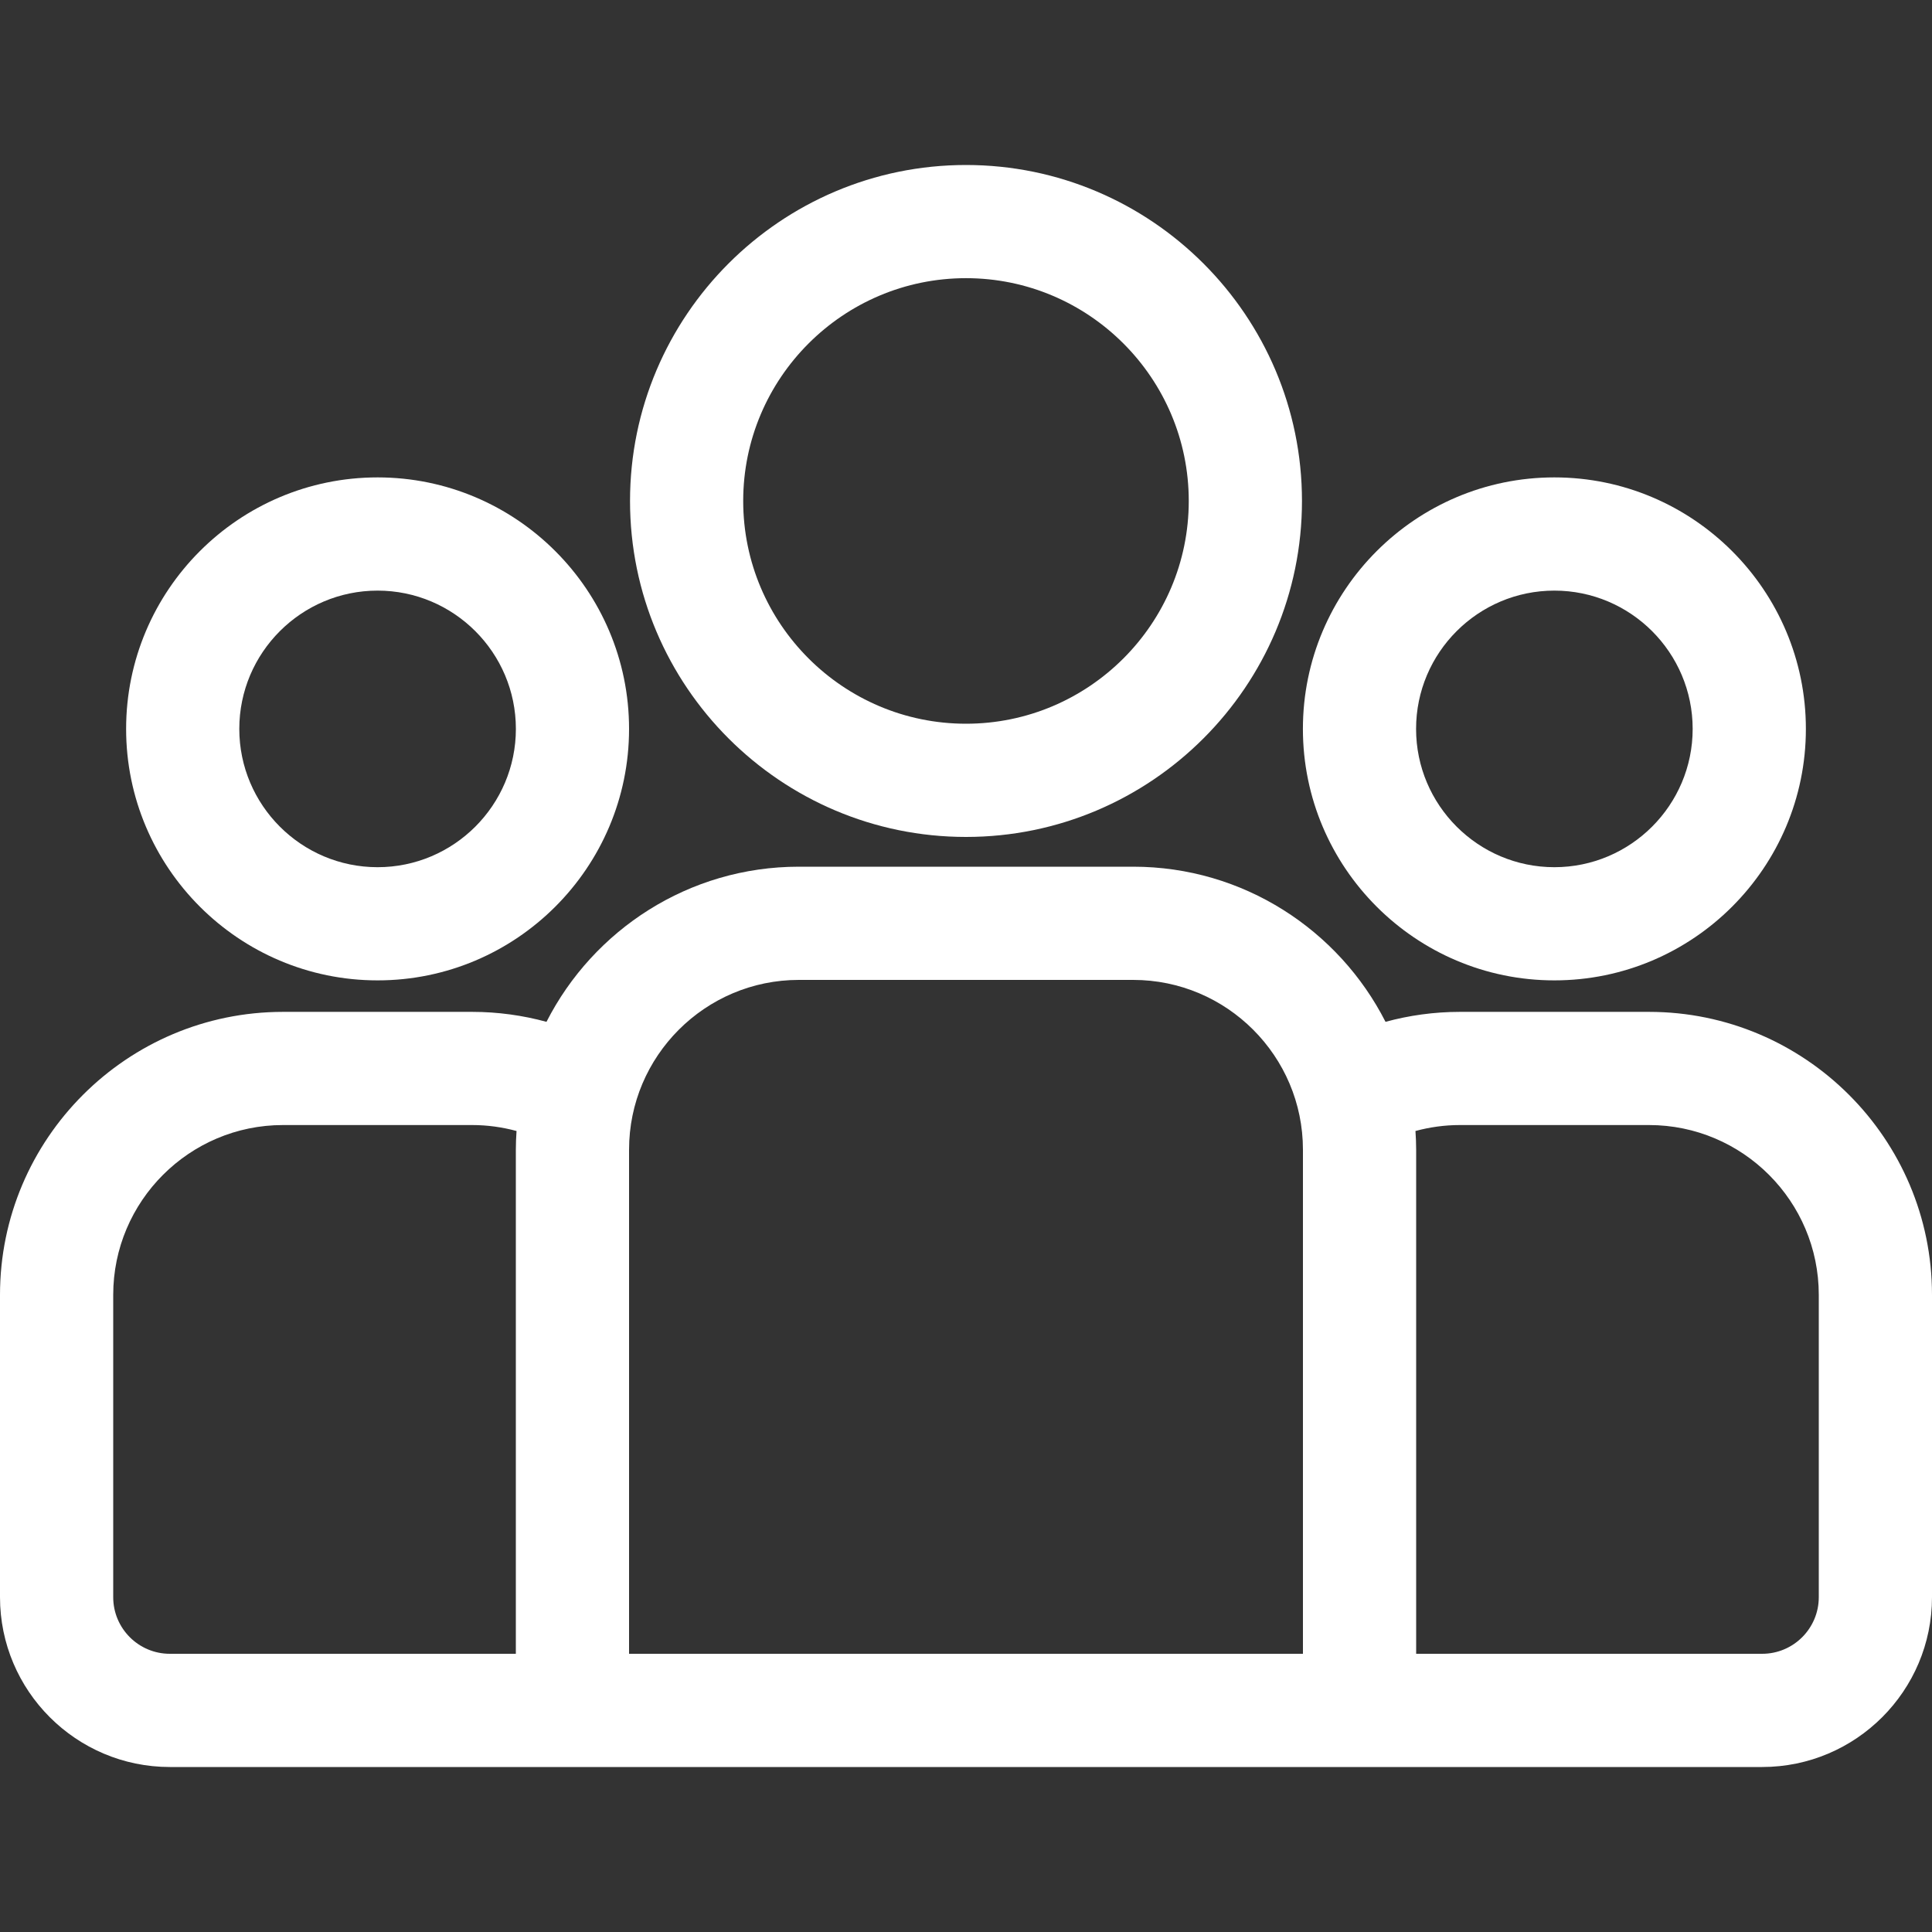
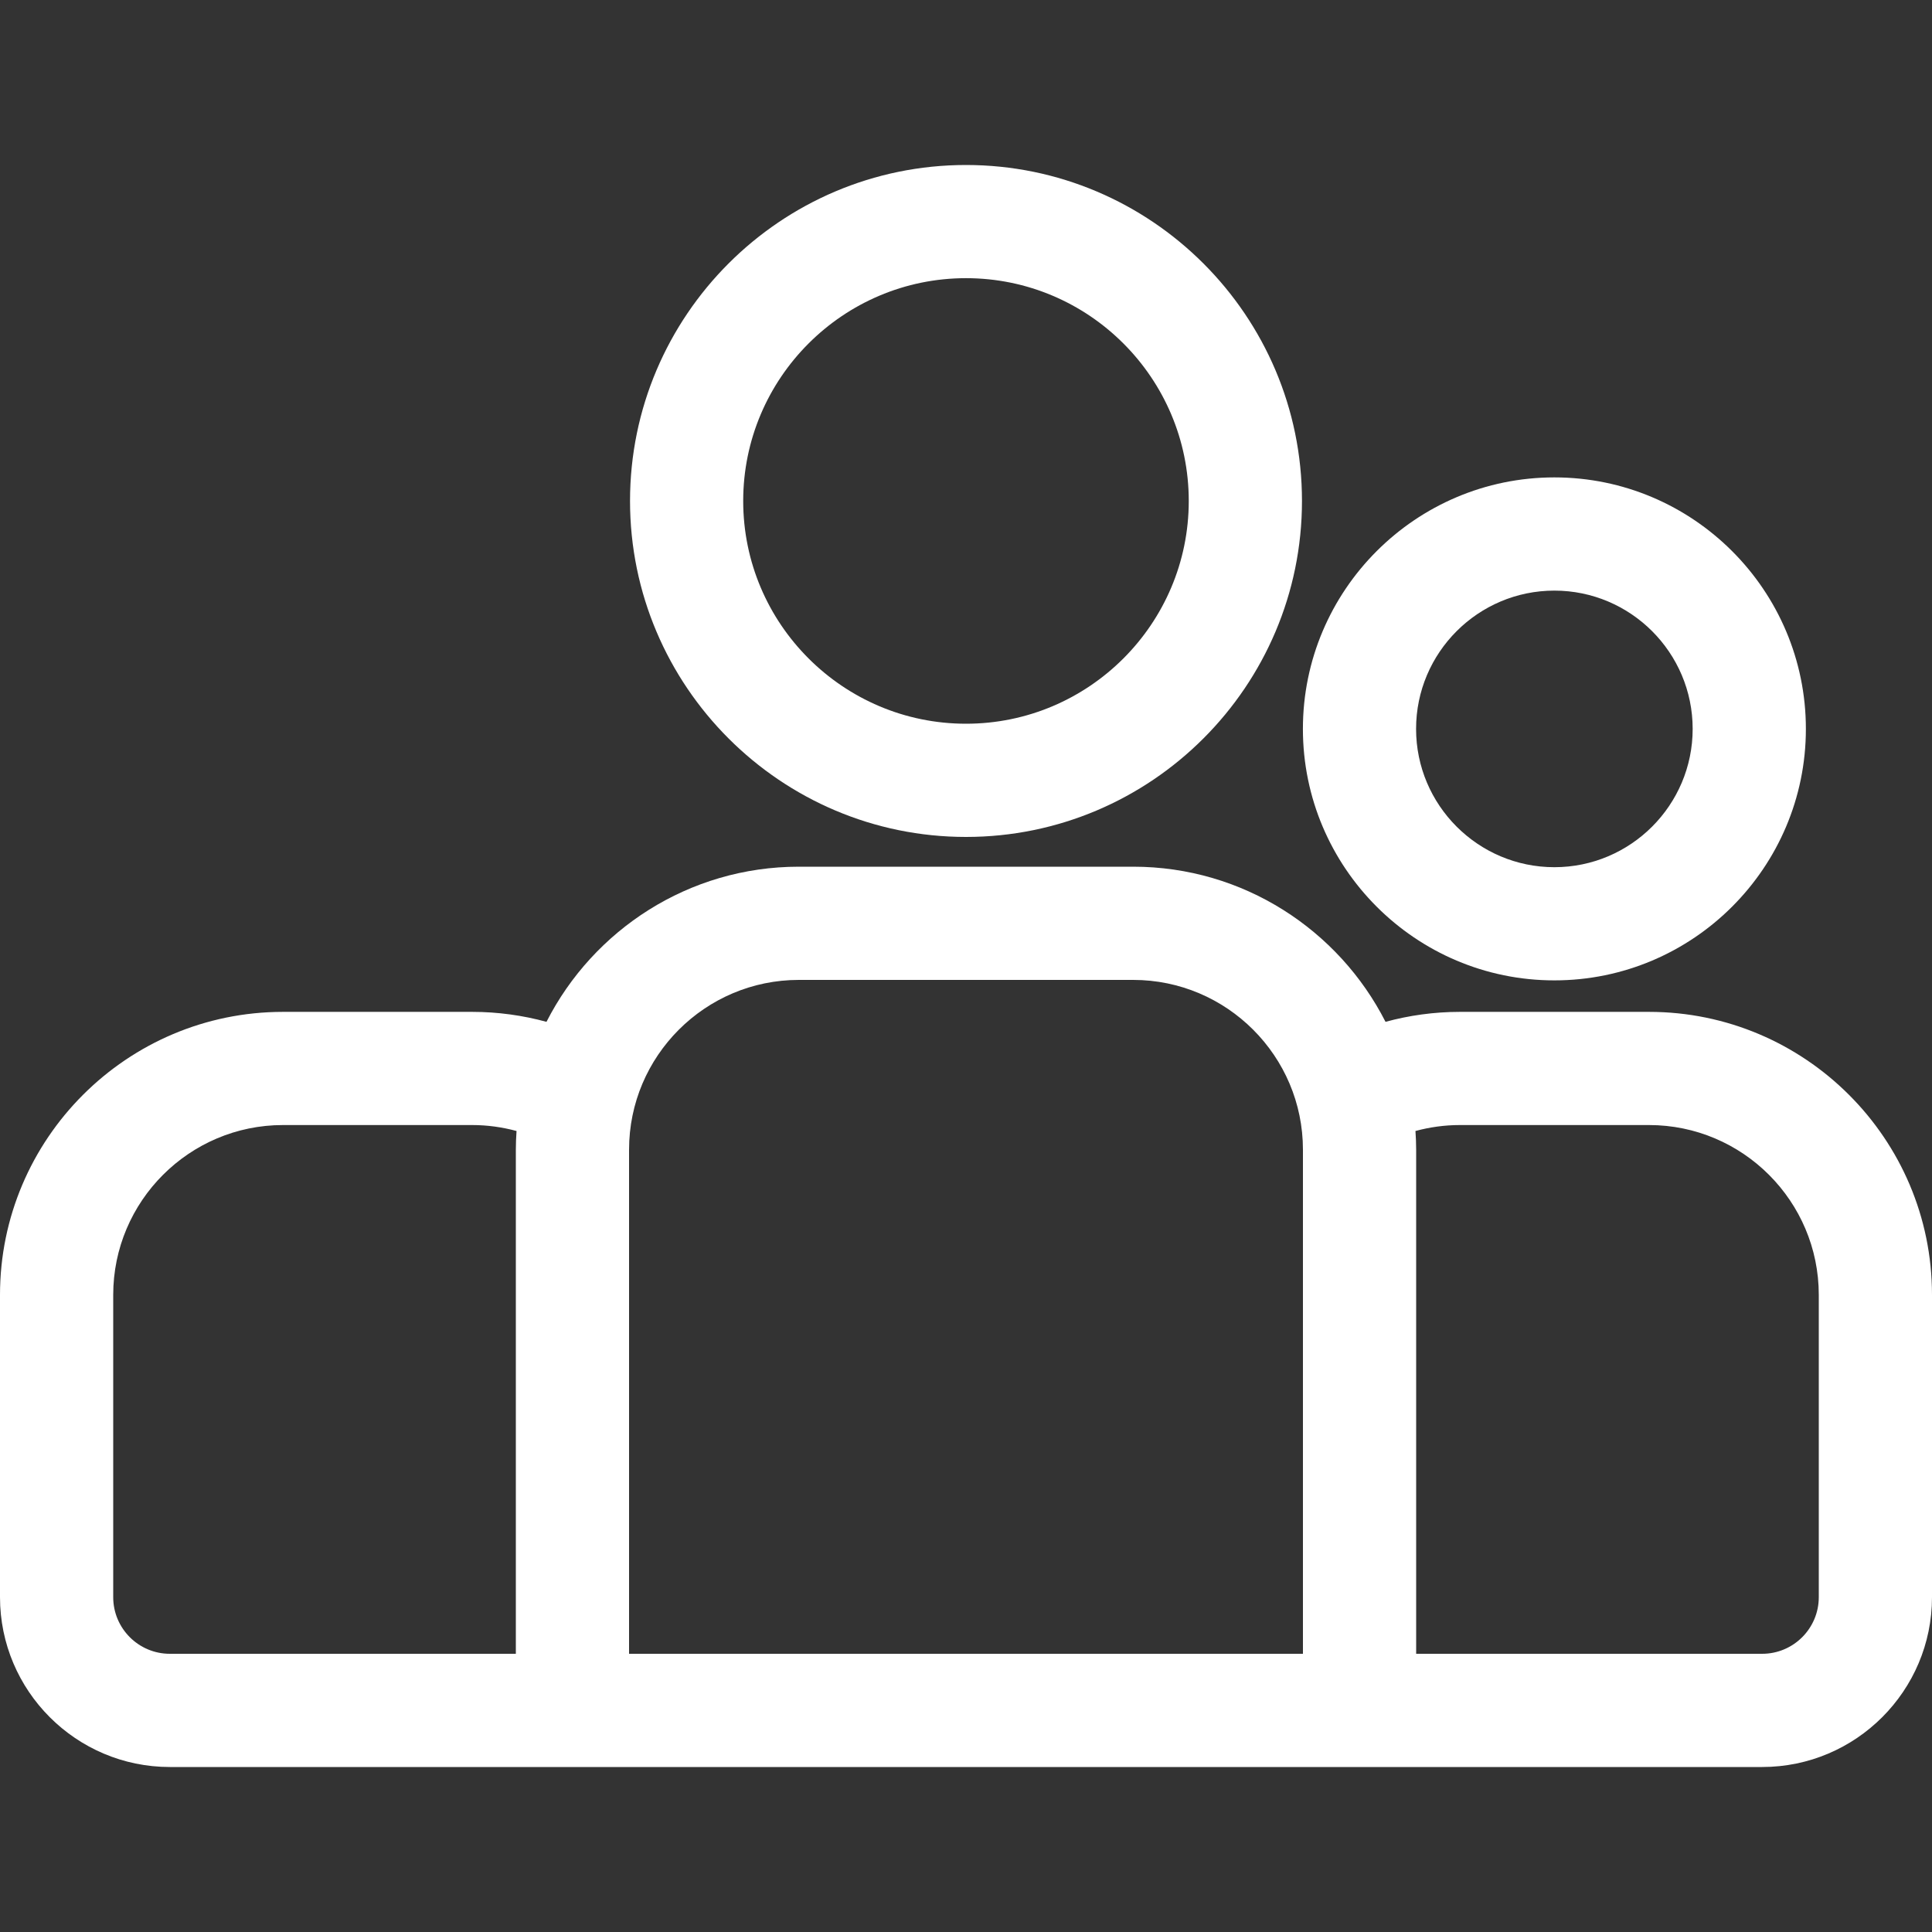
<svg xmlns="http://www.w3.org/2000/svg" width="50" height="50" viewBox="0 0 50 50" fill="none">
  <rect x="0" y="0" width="50" height="50" fill="#333333" stroke="none" />
  <path d="M42.676 26.187H37.781C37.115 26.187 36.47 26.278 35.857 26.445C34.646 24.065 32.174 22.43 29.326 22.43H20.674C17.826 22.43 15.354 24.065 14.143 26.445C13.53 26.278 12.885 26.187 12.219 26.187H7.324C3.286 26.187 0 29.472 0 33.511V41.335C0 43.758 1.971 45.73 4.395 45.73H45.605C48.029 45.73 50 43.758 50 41.335V33.511C50 29.472 46.714 26.187 42.676 26.187ZM13.35 29.754V42.8H4.395C3.587 42.8 2.93 42.143 2.93 41.335V33.511C2.93 31.088 4.901 29.116 7.324 29.116H12.219C12.616 29.116 13.001 29.171 13.368 29.27C13.357 29.43 13.35 29.591 13.35 29.754ZM33.72 42.8H16.28V29.754C16.28 27.331 18.251 25.36 20.674 25.36H29.326C31.749 25.36 33.72 27.331 33.72 29.754V42.8ZM47.07 41.335C47.07 42.143 46.413 42.8 45.605 42.8H36.65V29.754C36.65 29.591 36.643 29.43 36.632 29.27C36.999 29.171 37.384 29.116 37.781 29.116H42.676C45.099 29.116 47.07 31.088 47.07 33.511V41.335Z" fill="white" />
-   <path d="M9.772 12.355C6.183 12.355 3.264 15.275 3.264 18.864C3.264 22.453 6.183 25.372 9.772 25.372C13.361 25.372 16.28 22.453 16.28 18.864C16.28 15.275 13.361 12.355 9.772 12.355ZM9.772 22.443C7.799 22.443 6.193 20.837 6.193 18.864C6.193 16.89 7.799 15.285 9.772 15.285C11.745 15.285 13.351 16.89 13.351 18.864C13.351 20.837 11.745 22.443 9.772 22.443Z" fill="white" />
  <path d="M25 4.27C20.205 4.27 16.305 8.17 16.305 12.965C16.305 17.759 20.205 21.66 25 21.66C29.794 21.66 33.695 17.759 33.695 12.965C33.695 8.17 29.794 4.27 25 4.27ZM25 18.73C21.821 18.73 19.234 16.144 19.234 12.965C19.234 9.786 21.821 7.199 25 7.199C28.179 7.199 30.765 9.786 30.765 12.965C30.765 16.144 28.179 18.73 25 18.73Z" fill="white" />
  <path d="M40.227 12.355C36.639 12.355 33.719 15.275 33.719 18.864C33.719 22.453 36.639 25.372 40.227 25.372C43.816 25.372 46.736 22.453 46.736 18.864C46.736 15.275 43.816 12.355 40.227 12.355ZM40.227 22.443C38.254 22.443 36.648 20.837 36.648 18.864C36.648 16.89 38.254 15.285 40.227 15.285C42.2 15.285 43.806 16.89 43.806 18.864C43.806 20.837 42.2 22.443 40.227 22.443Z" fill="white" />
</svg>